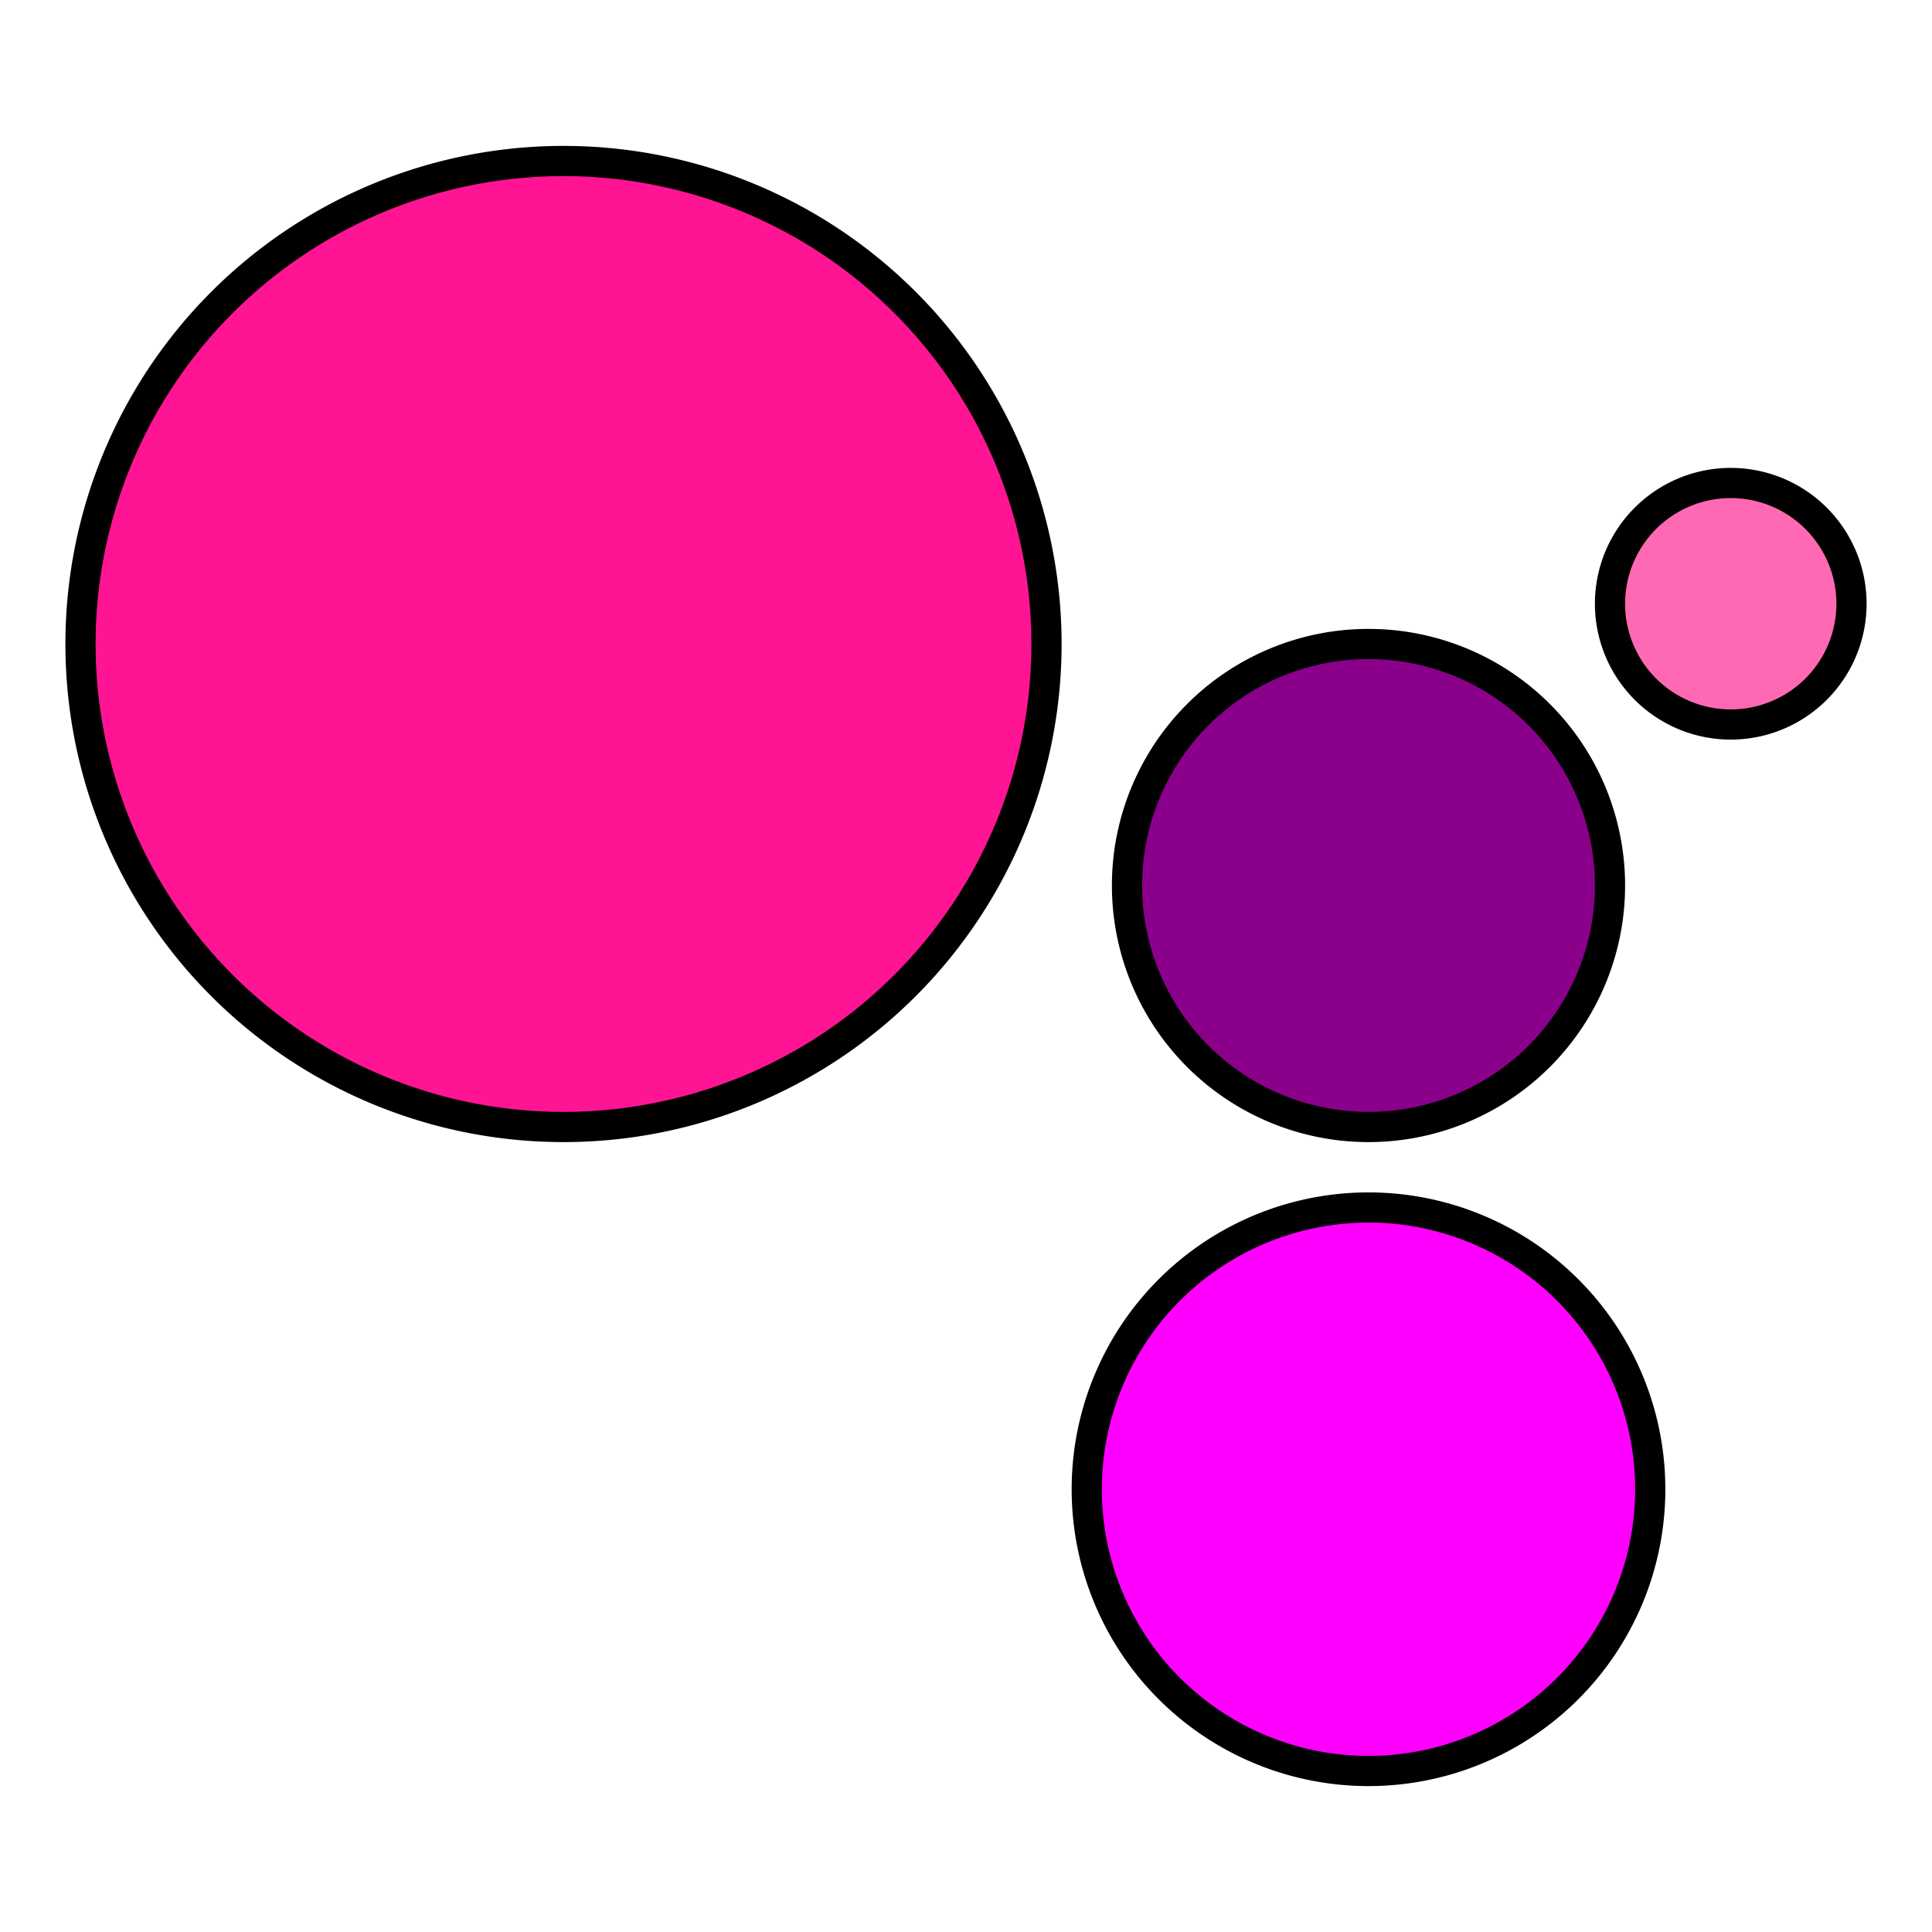
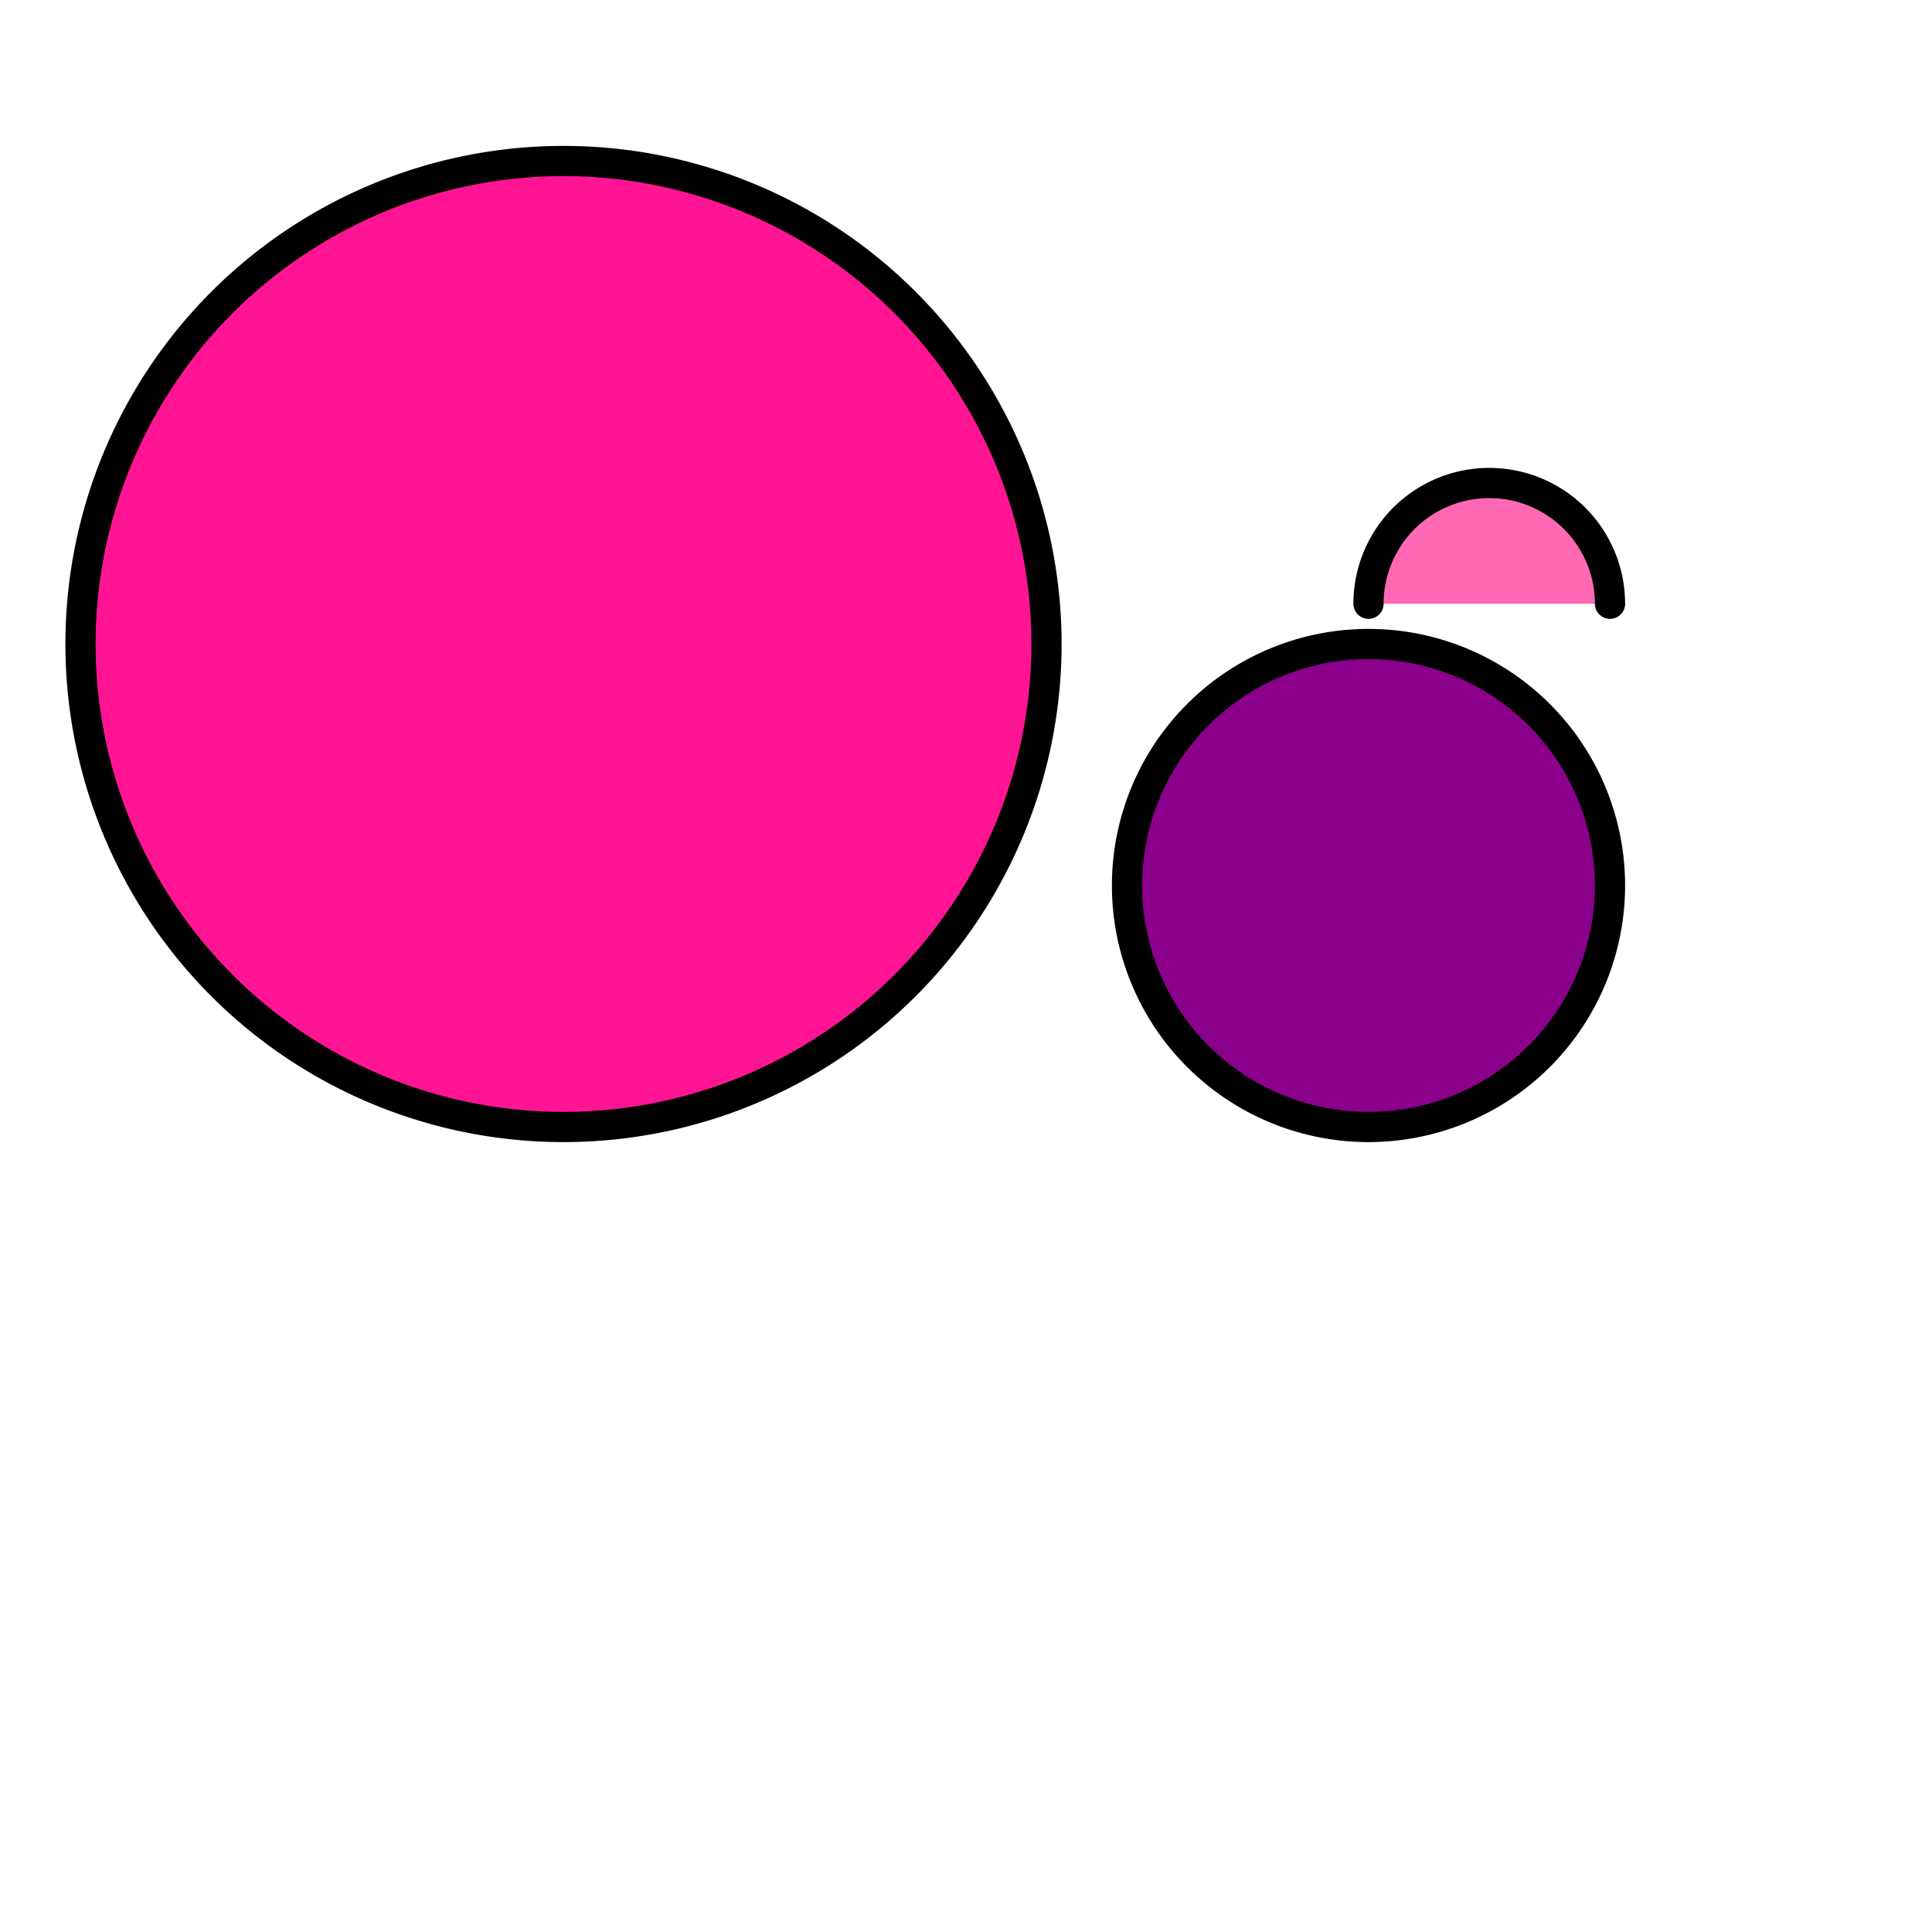
<svg xmlns="http://www.w3.org/2000/svg" width=" 192" height=" 192" fill-rule="evenodd" class="vector-svg">
-   <path fill="gray" stroke="#000" stroke-width="3px" stroke-linecap="round" shape-rendering="geometricPrecision" d="M 172 60 m -12 0 a 12 12 0 1 0 24 0 a 12 12 0 1 0 -24 0" style="fill: #FF69B4; stroke: #000;" />
+   <path fill="gray" stroke="#000" stroke-width="3px" stroke-linecap="round" shape-rendering="geometricPrecision" d="M 172 60 m -12 0 a 12 12 0 1 0 -24 0" style="fill: #FF69B4; stroke: #000;" />
  <path fill="gray" stroke="#000" stroke-width="3px" stroke-linecap="round" shape-rendering="geometricPrecision" d="M 136 88 m -24 0 a 24 24 0 1 0 48 0 a 24 24 0 1 0 -48 0" style="fill: #8B008B; stroke: #000" />
-   <path fill="gray" stroke="#000" stroke-width="3px" stroke-linecap="round" shape-rendering="geometricPrecision" d="M 136 148 m -28 0 a 28 28 0 1 0 56 0 a 28 28 0 1 0 -56 0" style="fill: #FF00FF; stroke: #000" />
  <path fill="gray" stroke="#000" stroke-width="3px" stroke-linecap="round" shape-rendering="geometricPrecision" d="M 56 64 m -48 0 a 48 48 0 1 0 96 0 a 48 48 0 1 0 -96 0" style="fill: #FF1493; stroke: #000" />
</svg>